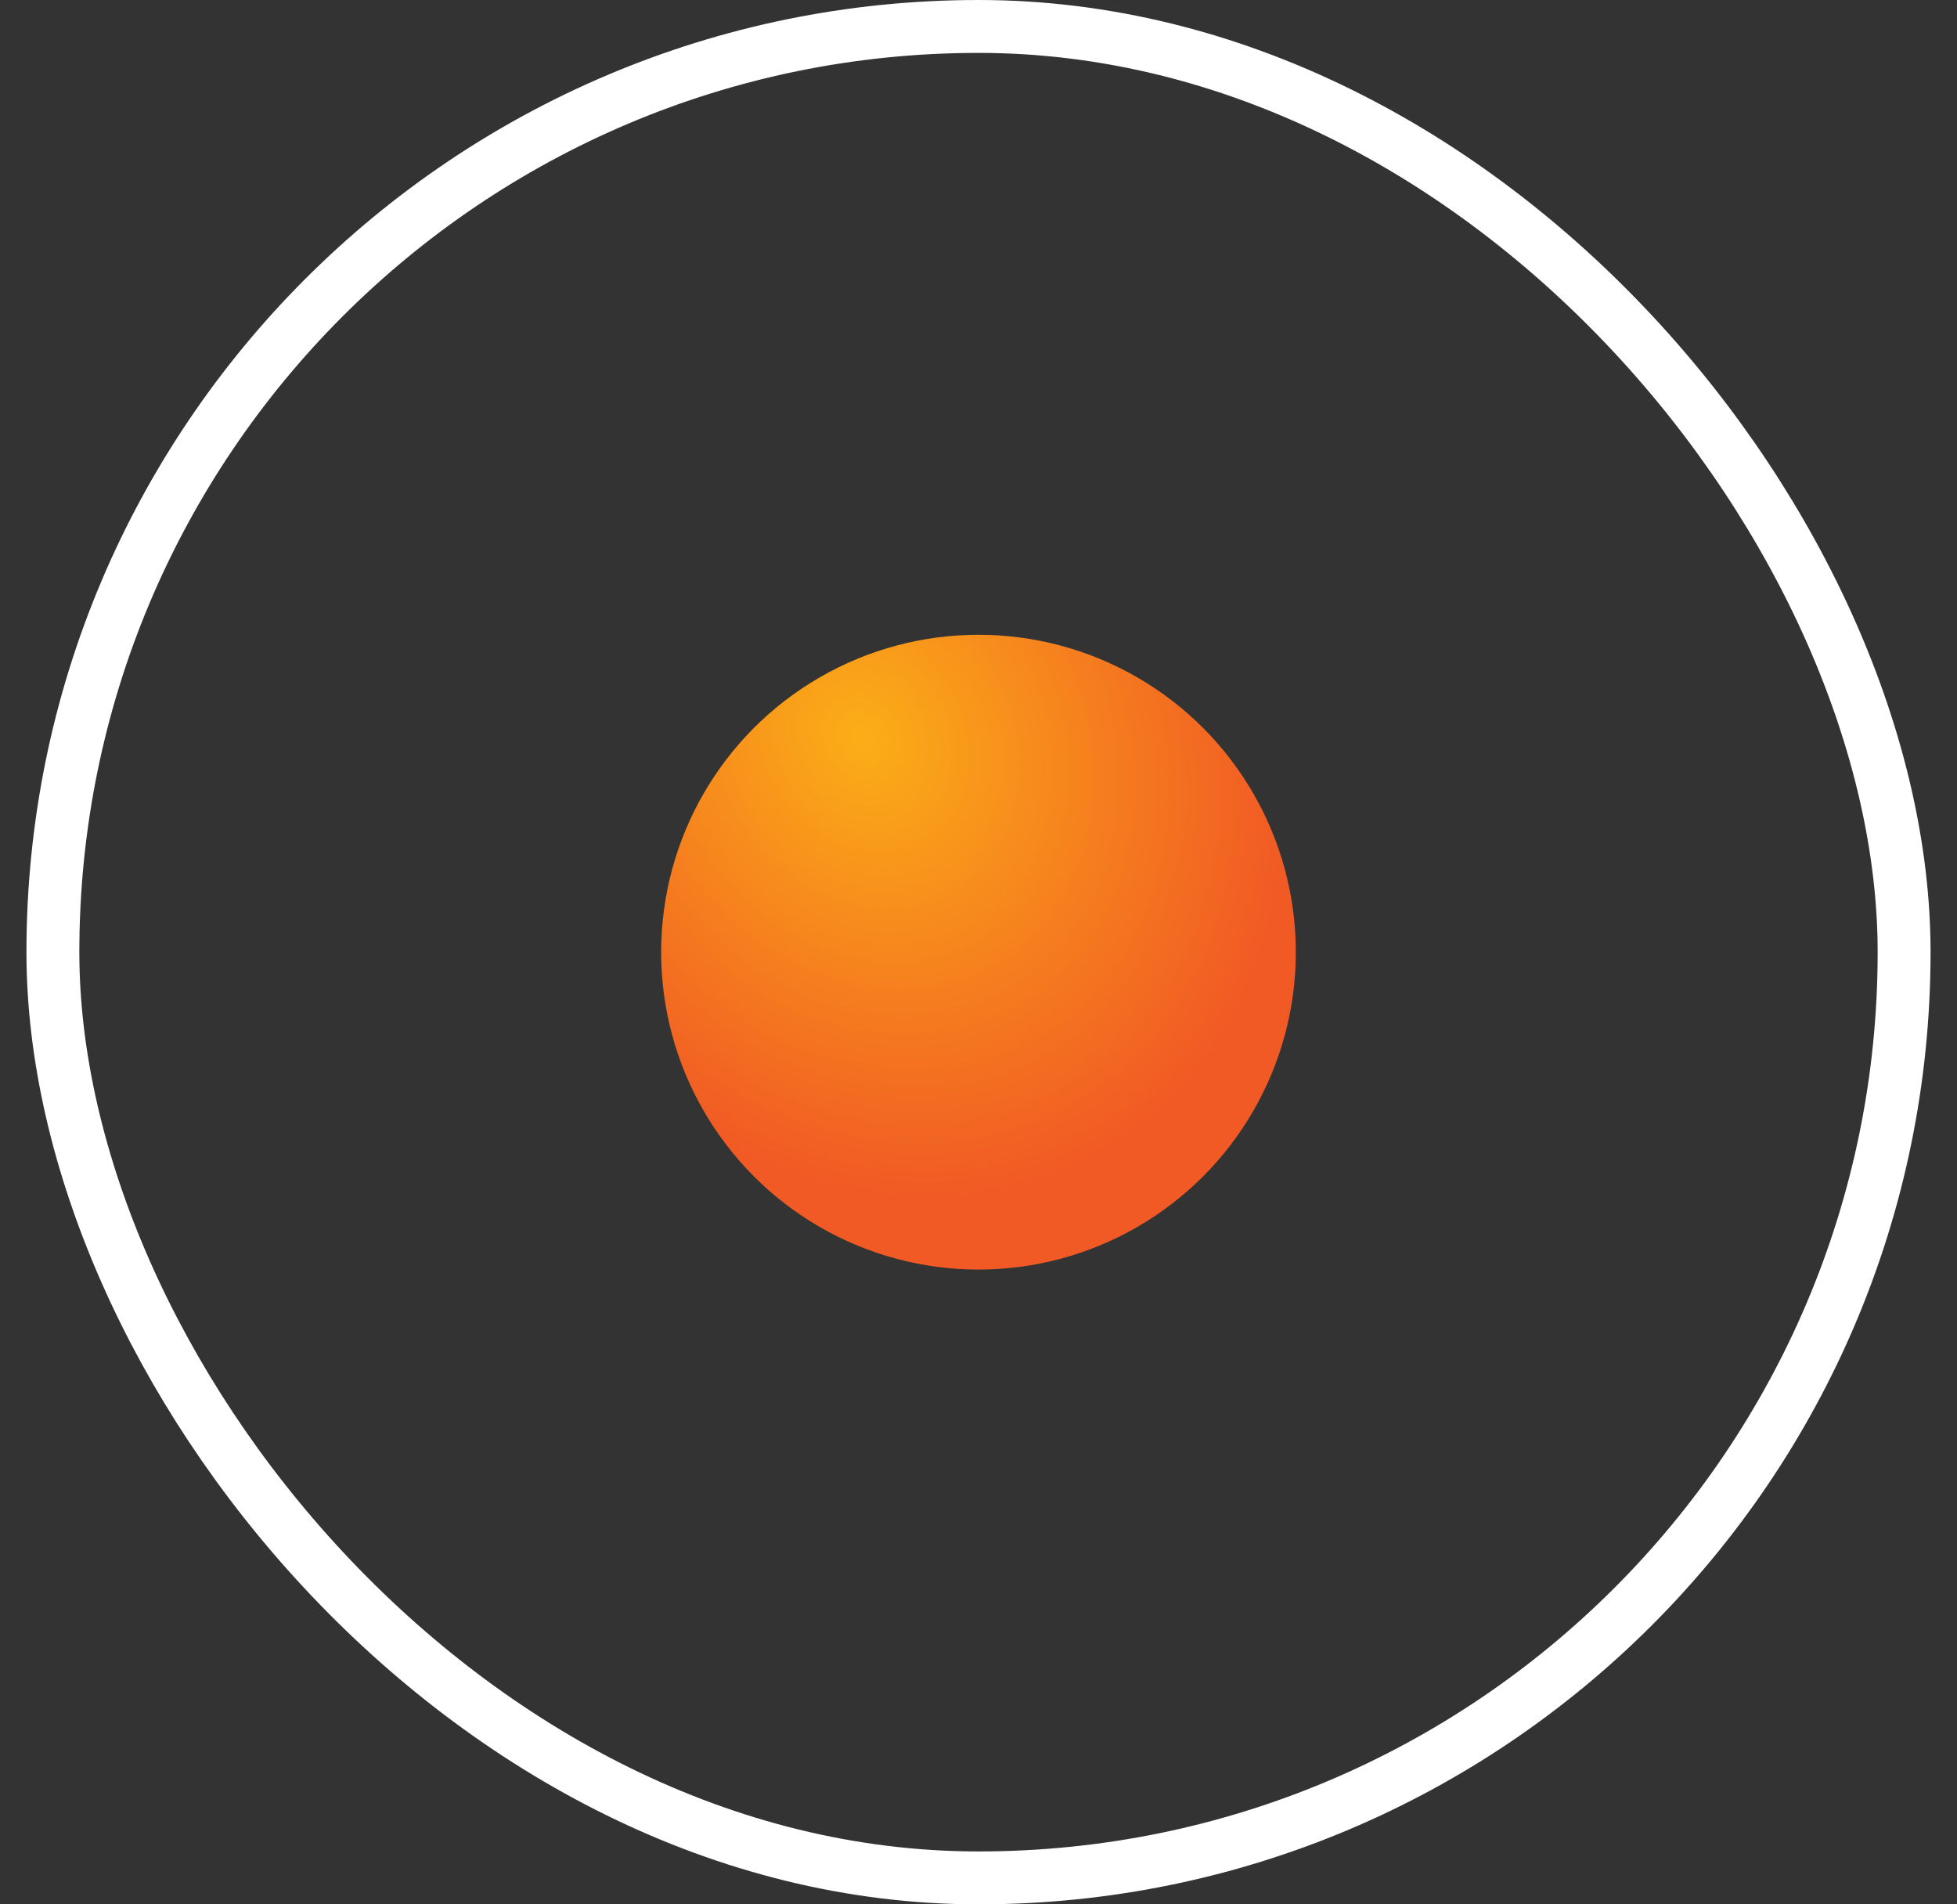
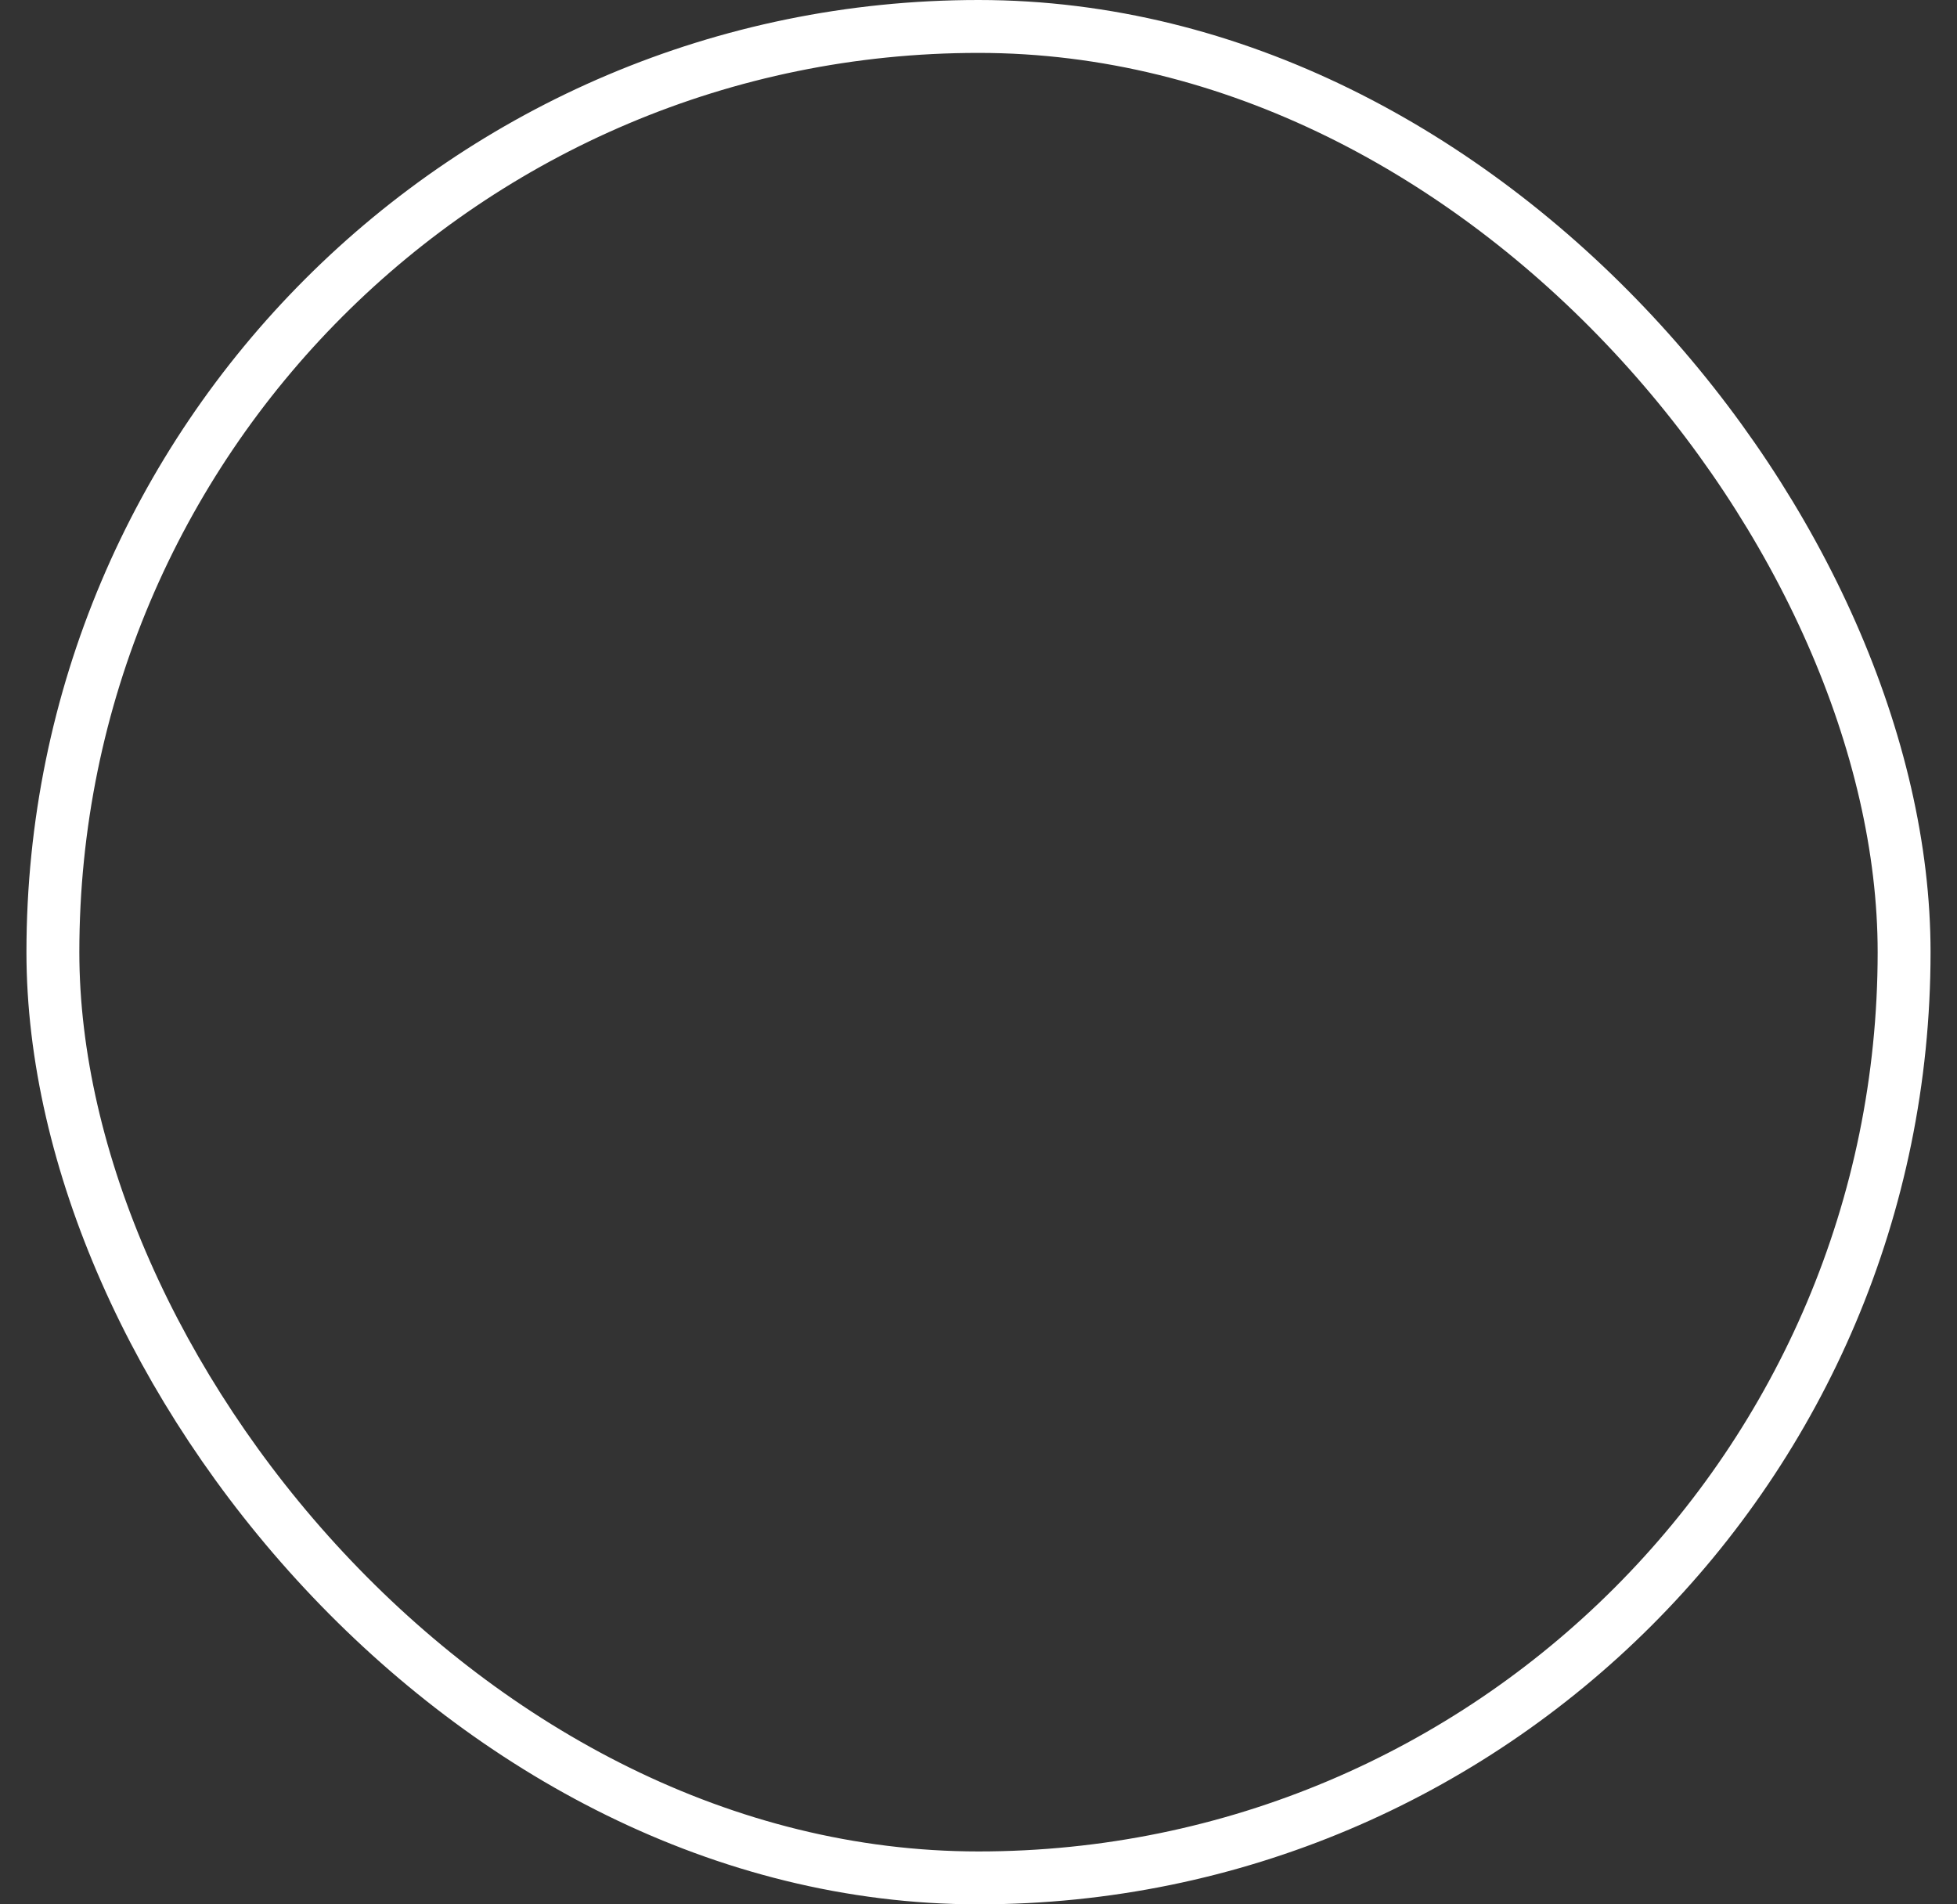
<svg xmlns="http://www.w3.org/2000/svg" width="37" height="36" viewBox="0 0 37 36" fill="none">
  <rect x="0" y="0" width="37" height="36" fill="#333333" stroke="none" />
  <rect x="1" y="0.5" width="35" height="35" rx="17.5" stroke="white" />
-   <circle cx="18.5" cy="18" r="6" fill="url(#paint0_radial_2148_10795)" />
  <defs>
    <radialGradient id="paint0_radial_2148_10795" cx="0" cy="0" r="1" gradientUnits="userSpaceOnUse" gradientTransform="translate(16.313 13.936) rotate(59.663) scale(9.041 7.541)">
      <stop stop-color="#FBAE17" />
      <stop offset="1" stop-color="#F15A24" />
    </radialGradient>
  </defs>
</svg>